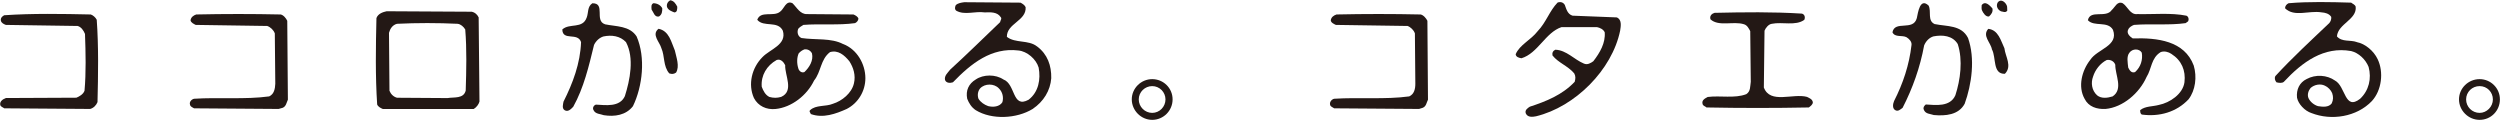
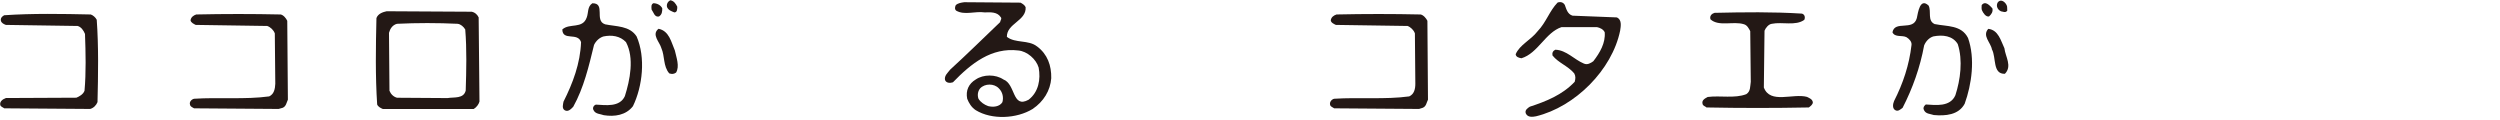
<svg xmlns="http://www.w3.org/2000/svg" id="_0220_変更" data-name="0220_変更" viewBox="0 0 520 25">
-   <path d="m239.66,16.46c-2.33,0-4.25,1.91-4.25,4.21s1.92,4.26,4.25,4.26,4.24-1.9,4.24-4.26-1.92-4.21-4.24-4.21Zm0,7.02c-1.52,0-2.8-1.26-2.8-2.8s1.28-2.77,2.8-2.77,2.76,1.25,2.76,2.77-1.23,2.8-2.76,2.8Z" fill="#231815" />
-   <path d="m515.76,16.46c-2.36,0-4.29,1.91-4.29,4.21s1.93,4.26,4.29,4.26,4.22-1.9,4.22-4.26-1.93-4.21-4.22-4.21Zm0,7.02c-1.56,0-2.81-1.26-2.81-2.8s1.25-2.77,2.81-2.77,2.76,1.25,2.76,2.77-1.28,2.8-2.76,2.8Z" fill="#231815" />
  <path d="m140.26,2.58c.61,0,.61-.69.61-1.19-.31-.6-.69-1.22-1.44-1.33-.55.26-.84.85-.68,1.43.28.65.93.85,1.51,1.09Z" fill="#231815" />
  <path d="m416.19,2.35c.48.06.91.38,1.32-.12-.05-.38.05-.87-.14-1.17-.35-.74-1.29-1.37-1.87-.51-.36.71,0,1.48.69,1.79Z" fill="#231815" />
  <path d="m336.27,3.62l-9.19-.36c-1.05-.33-1.28-1.38-1.59-2.21-.32-.6-.97-.74-1.52-.51-1.67,1.73-2.37,4.1-4.12,5.93-1.44,1.87-3.76,2.84-4.59,4.81.06.6.69.75,1.2.84,3.43-1.03,5-5.38,8.34-6.48h7.36c.63.13,1.32.44,1.62,1.07.19,2.21-.99,4.25-2.37,6.03-.54.38-1.23.82-1.97.48-2.01-.83-3.6-2.79-5.93-2.88-.48.22-.71.65-.59,1.2,1.26,1.57,3.12,2.1,4.51,3.71.33.59.29,1.08.11,1.76-2.58,2.74-5.99,4.09-9.33,5.18-.44.28-1.13.72-.83,1.43.4.82,1.35.72,2.11.57,8.14-1.97,15.82-9.66,17.5-17.81.15-.95.39-2.31-.7-2.76Z" fill="#231815" />
  <path d="m125.83,5.04c-2.26-.74.21-4.41-2.62-4.36-1.07.69-.79,2-1.17,2.95-.84,2.46-3.6,1.12-5.08,2.5.06,2.48,3.21.5,3.9,2.63-.16,4.42-1.72,8.56-3.65,12.38-.08.5-.39,1.41.25,1.79.68.4,1.27-.2,1.77-.72,2.2-3.94,3.25-8.44,4.33-12.87.4-.83,1.09-1.47,1.92-1.75,1.73-.37,3.51-.13,4.73,1.18,1.75,3.29.83,7.87-.24,11.23-1.08,2.36-4.06,1.85-6.01,1.76-.49.13-.79.74-.49,1.17.38.81,1.42.76,2.12,1.03,2.25.36,4.62,0,6.06-1.87,2.01-4.13,2.67-10.13.77-14.5-1.46-2.27-4.24-2.04-6.6-2.54Z" fill="#231815" />
  <path d="m137.07,3.43c.64-.42.68-1.02.68-1.71-.35-.67-1.09-1.05-1.86-1.05-.5.28-.4.77-.36,1.32.41.54.6,1.64,1.53,1.44Z" fill="#231815" />
  <path d="m402.48,5.04c-1.67-.69-.69-2.63-1.33-3.88-1.81-1.71-2.2,1.47-2.45,2.6-.73,2.79-4.6.4-5.07,2.96.53,1.13,2.02.53,2.94,1.03.55.35,1.09.9,1.03,1.57-.48,4.21-1.77,8.03-3.63,11.69-.25.59-.41,1.53.24,1.9.58.35,1.07-.15,1.53-.48,2.1-4.09,3.64-8.42,4.48-12.98.35-.86,1.04-1.61,1.92-1.88,1.93-.37,4-.17,5.07,1.59,1.1,3.36.55,7.45-.49,10.65-1.08,2.47-4.08,2.05-6.15,1.92-.31.25-.6.6-.44,1.02.33,1,1.37.91,2.11,1.18,2.42.21,5.13,0,6.41-2.34,1.47-4.05,2.22-9.42.7-13.69-1.38-2.73-4.38-2.37-6.85-2.88Z" fill="#231815" />
  <path d="m414.41,1.73c-.5-.52-1.43-1.67-2.22-.67,0,.33-.1.83.1,1.17.24.5.74,1.3,1.42,1.2.46-.42.89-.95.7-1.71Z" fill="#231815" />
  <path d="m98.17,2.44l-17.75-.1c-.79.18-1.76.48-2.12,1.41-.14,5.9-.24,12.13.15,17.99.21.48.73.74,1.18.93h18.9c.55-.33,1.03-.93,1.2-1.54l-.17-17.51c-.29-.61-.79-1.05-1.41-1.18Zm-1.29,16.35c-.41,1.81-2.44,1.37-3.8,1.61l-10.5-.07c-.72-.19-1.29-.74-1.57-1.45l-.1-12.05c.22-.83.72-1.64,1.67-1.88,4.13-.2,8.47-.2,12.62,0,.65.09,1.22.6,1.57,1.18.34,4.1.23,8.55.1,12.67Z" fill="#231815" />
  <path d="m375.89,20.16c-2.96-.82-7.69,1.55-9.01-1.96l.14-11.81c.24-.61.84-1.35,1.52-1.44,2.18-.45,4.93.49,6.75-.82.24-.5.1-1.14-.49-1.3-6.07-.38-12.07-.3-18.18-.16-.55.16-1.08.63-.84,1.35,1.72,1.57,4.79.33,6.95,1.02.69.19,1.03.89,1.32,1.44l.11,10.54c-.15.9,0,1.98-.94,2.57-2.41.93-5.41.24-8.02.58-.54.3-1.29.64-1.07,1.44.1.46.58.48.82.74,7.15.14,14.13.14,21.29,0,.33-.26.83-.6.83-1.08-.1-.65-.71-.86-1.18-1.1Z" fill="#231815" />
  <path d="m18.86,3.01c-5.91-.13-12.13-.24-17.98.16-.4.2-.83.58-.69,1.17.14.47.62.69,1.03.84l14.92.22c.74.18,1.27.98,1.54,1.66.14,3.9.24,8.04-.1,11.81-.24.71-1.05,1.19-1.69,1.45l-14.66.07c-.58.21-1.33.66-1.18,1.44.1.39.6.5.83.7l17.88.13c.69-.19,1.24-.73,1.52-1.42.14-5.67.24-11.6-.16-17.13-.25-.5-.78-.95-1.26-1.11Z" fill="#231815" />
  <path d="m58.36,3.01c-5.77-.13-11.77-.13-17.55,0-.58.2-1.08.56-1.18,1.21.1.52.69.76,1.08.96l14.87.22c.7.24,1.33.86,1.58,1.55l.1,10.48c-.05,1.06-.25,2.14-1.27,2.62-5.01.68-10.5.16-15.63.49-.49.11-1.07.65-.82,1.29.09.39.53.5.82.7l17.59.13.85-.24c.72-.3.79-1.08,1.08-1.69l-.13-16.4c-.23-.53-.8-1.22-1.4-1.33Z" fill="#231815" />
  <path d="m295.47,3.01c-5.74-.13-11.69-.13-17.47,0-.61.2-1.1.56-1.2,1.21.05.52.65.76,1.06.96l14.92.22c.64.24,1.29.86,1.52,1.55l.09,10.48c0,1.06-.23,2.14-1.27,2.62-5.02.68-10.44.16-15.62.49-.48.11-1.01.65-.83,1.29.11.39.59.5.83.7l17.66.13.77-.24c.74-.3.78-1.08,1.09-1.69l-.12-16.4c-.24-.53-.84-1.22-1.44-1.33Z" fill="#231815" />
  <path d="m136.97,5.99c-1.52,1.21.26,2.76.6,4.04.74,1.67.34,3.72,1.63,5.23.54.18.93.18,1.42-.16.79-1.3.06-3.16-.25-4.6-.73-1.66-1.16-4.08-3.39-4.51Z" fill="#231815" />
  <path d="m413.57,5.99c-1.33,1.45.51,2.85.75,4.28.93,1.68.09,5.17,2.7,5.08,1.57-1.59.08-3.6-.1-5.31-.74-1.54-1.24-3.81-3.36-4.04Z" fill="#231815" />
-   <path d="m175.38,9.17c-2.5-1.32-5.75-.82-8.67-1.26-.74-.31-.98-1.19-.68-1.92.29-.34.68-.58,1.08-.81,3.5-.28,7.28.12,10.74-.37.38-.17.7-.57.7-.95-.14-.43-.65-.69-1.03-.85l-9.62-.08c-1.46.08-2.17-1.4-3.06-2.26-1.38-.67-1.73,1.18-2.59,1.77-1.35,1.13-4.05-.3-4.74,1.68,1.34,1.62,4.25.1,5.32,2.26.88,2.94-2.67,3.84-4.25,5.51-2.21,2.23-3.04,5.66-1.76,8.5.88,1.68,2.62,2.47,4.48,2.28,3.36-.33,6.56-2.85,8.03-5.92,1.47-1.8,1.32-4.4,3.31-5.91,1.67-.49,2.97.6,4.03,1.9.85,1.32,1.35,2.93.95,4.6-.46,2.02-2.46,3.66-4.39,4.25-1.46.62-3.54.19-4.72,1.32-.3.27.09.54.14.81,2.56.93,5.21-.05,7.45-1.05,2.41-1.23,3.9-3.73,3.9-6.4,0-2.97-1.75-6.01-4.61-7.11Zm-12.91,10.99c-.88.24-1.57.24-2.45,0-.83-.41-1.27-1.28-1.58-2.12-.19-2.36,1.05-4.41,3.1-5.56.85-.3,1.47.44,1.78,1.08-.1,2.12,1.91,5.38-.85,6.6Zm4.85-5.17c-.66.26-1.19-.32-1.29-.84-.3-.97-.3-2.17.1-3.05.39-.43.75-.66,1.19-.83.67-.09,1.27.24,1.57.83.35,1.48-.55,2.92-1.57,3.89Z" fill="#231815" />
-   <path d="m443.62,8c-.63-.4-1.37-1.1-.94-1.88.21-.47.74-.77,1.19-.94,3.49-.28,7.34.12,10.74-.37l.5-.36c.24-.38.11-1.02-.35-1.19-3.2-.64-6.79-.25-10.19-.33-1.48.19-2.01-1.57-3.05-2.26-1.15-.5-1.58.82-2.27,1.41-1.19,1.78-4.49-.15-4.97,2.13,1.33,1.43,4.14.08,5.22,2,1.23,3.38-3.25,3.95-4.74,6.26-1.72,2.19-2.6,5.53-1.17,8.07.82,1.67,2.56,2.22,4.37,2.12,3.61-.33,7.05-3.31,8.52-6.64,1.08-1.68.94-3.99,2.96-5.19.74-.27,1.62-.03,2.21.38,2.13,1.36,3.01,3.45,2.72,5.9-.34,2.46-3.05,4.26-5.31,4.71-1.3.36-2.81.22-3.9,1.08,0,.35,0,.76.36.93,3.59.49,7.19-.49,9.71-3.19,1.42-1.87,1.77-4.63,1.07-7-1.93-5.17-7.58-5.81-12.67-5.65Zm-4.23,12.06c-1.03.33-2.32.49-3.2-.24-1.1-1-1.33-2.58-.83-3.89.43-1.39,1.47-2.76,2.84-3.45.78-.13,1.53.26,1.78.99-.04,2.12,1.73,5.09-.58,6.6Zm4.73-5.07c-.85.3-1.2-.46-1.45-.93-.1-.99-.39-2.32.25-3.1.64-.89,2.07-.89,2.57,0,.24,1.47-.21,2.95-1.38,4.02Z" fill="#231815" />
  <path d="m215.69,9.65c-1.77-1.4-4.48-.61-6.26-1.98-.05-2.81,4.1-3.33,3.9-6.18-.19-.43-.64-.72-1.07-.94l-11.69-.09c-.64.09-1.27.17-1.76.6-.16.3-.31.87.1,1.17,1.76.99,3.88.05,5.91.35,1.24-.05,2.6-.1,3.3.95.35.33-.05.69-.1,1.08-3.39,3.24-6.89,6.68-10.39,9.88-.49.65-1.24,1.24-1.07,2.13.24.69,1.07.69,1.65.5,3.81-3.95,8.04-7.29,13.61-6.62,1.82.17,3.7,1.79,4.22,3.56.45,2.41,0,5.09-2.1,6.69-3.44,1.88-2.66-3.26-5.23-4.22-1.63-1.09-4.15-1.09-5.75,0-1.47.88-2.13,2.3-1.78,4.02.35.89.89,1.79,1.78,2.37,3.34,2.04,8.51,1.78,11.82-.25,2.3-1.54,3.69-3.85,3.88-6.4.05-2.62-.77-4.99-2.96-6.62Zm-7.19,11.6c-.59.97-1.93,1.08-2.96.82-.79-.28-1.56-.79-2.02-1.53-.25-.73-.15-1.56.35-2.16.99-1.05,2.91-1.05,3.89,0,.78.76,1.02,1.87.74,2.86Z" fill="#231815" />
-   <path d="m490.22,8.75c-1.39-.5-3.1.04-4.14-1.18.21-2.63,4.21-3.5,3.9-6.18-.14-.44-.65-.6-.94-.84-4.3-.13-8.83-.24-13.01.12-.44.2-.74.59-.74,1.05,1.91,1.9,4.97.42,7.57.85.75.05,1.6.25,2.04.95.04.48-.11.93-.42,1.29-3.71,3.53-7.72,7.22-11.22,11.03-.2.39-.08.9.24,1.28.45.12,1.19.23,1.55-.11,3.83-4.11,8.31-7.41,13.99-6.39,1.57.38,3,1.73,3.63,3.3.65,2.42.06,4.91-1.77,6.63-3.24,2.53-2.99-2.61-5.23-3.8-1.65-1.16-4.03-1.32-5.89-.31-1.5.73-2.18,2.2-2,3.89.26,1.31,1.64,2.76,2.98,3.18,4.18,1.65,9.45.8,12.59-2.49,2.04-2.22,2.51-6.02,1.19-8.73-.79-1.67-2.56-3.2-4.34-3.53Zm-5.21,12.74c-.65.88-1.89.74-2.87.59-.79-.24-1.62-.87-1.98-1.68-.3-.72,0-1.57.44-2.1.79-.7,2.03-.95,2.97-.48.64.27,1.27.93,1.52,1.55.25.77.25,1.38-.09,2.13Z" fill="#231815" />
</svg>